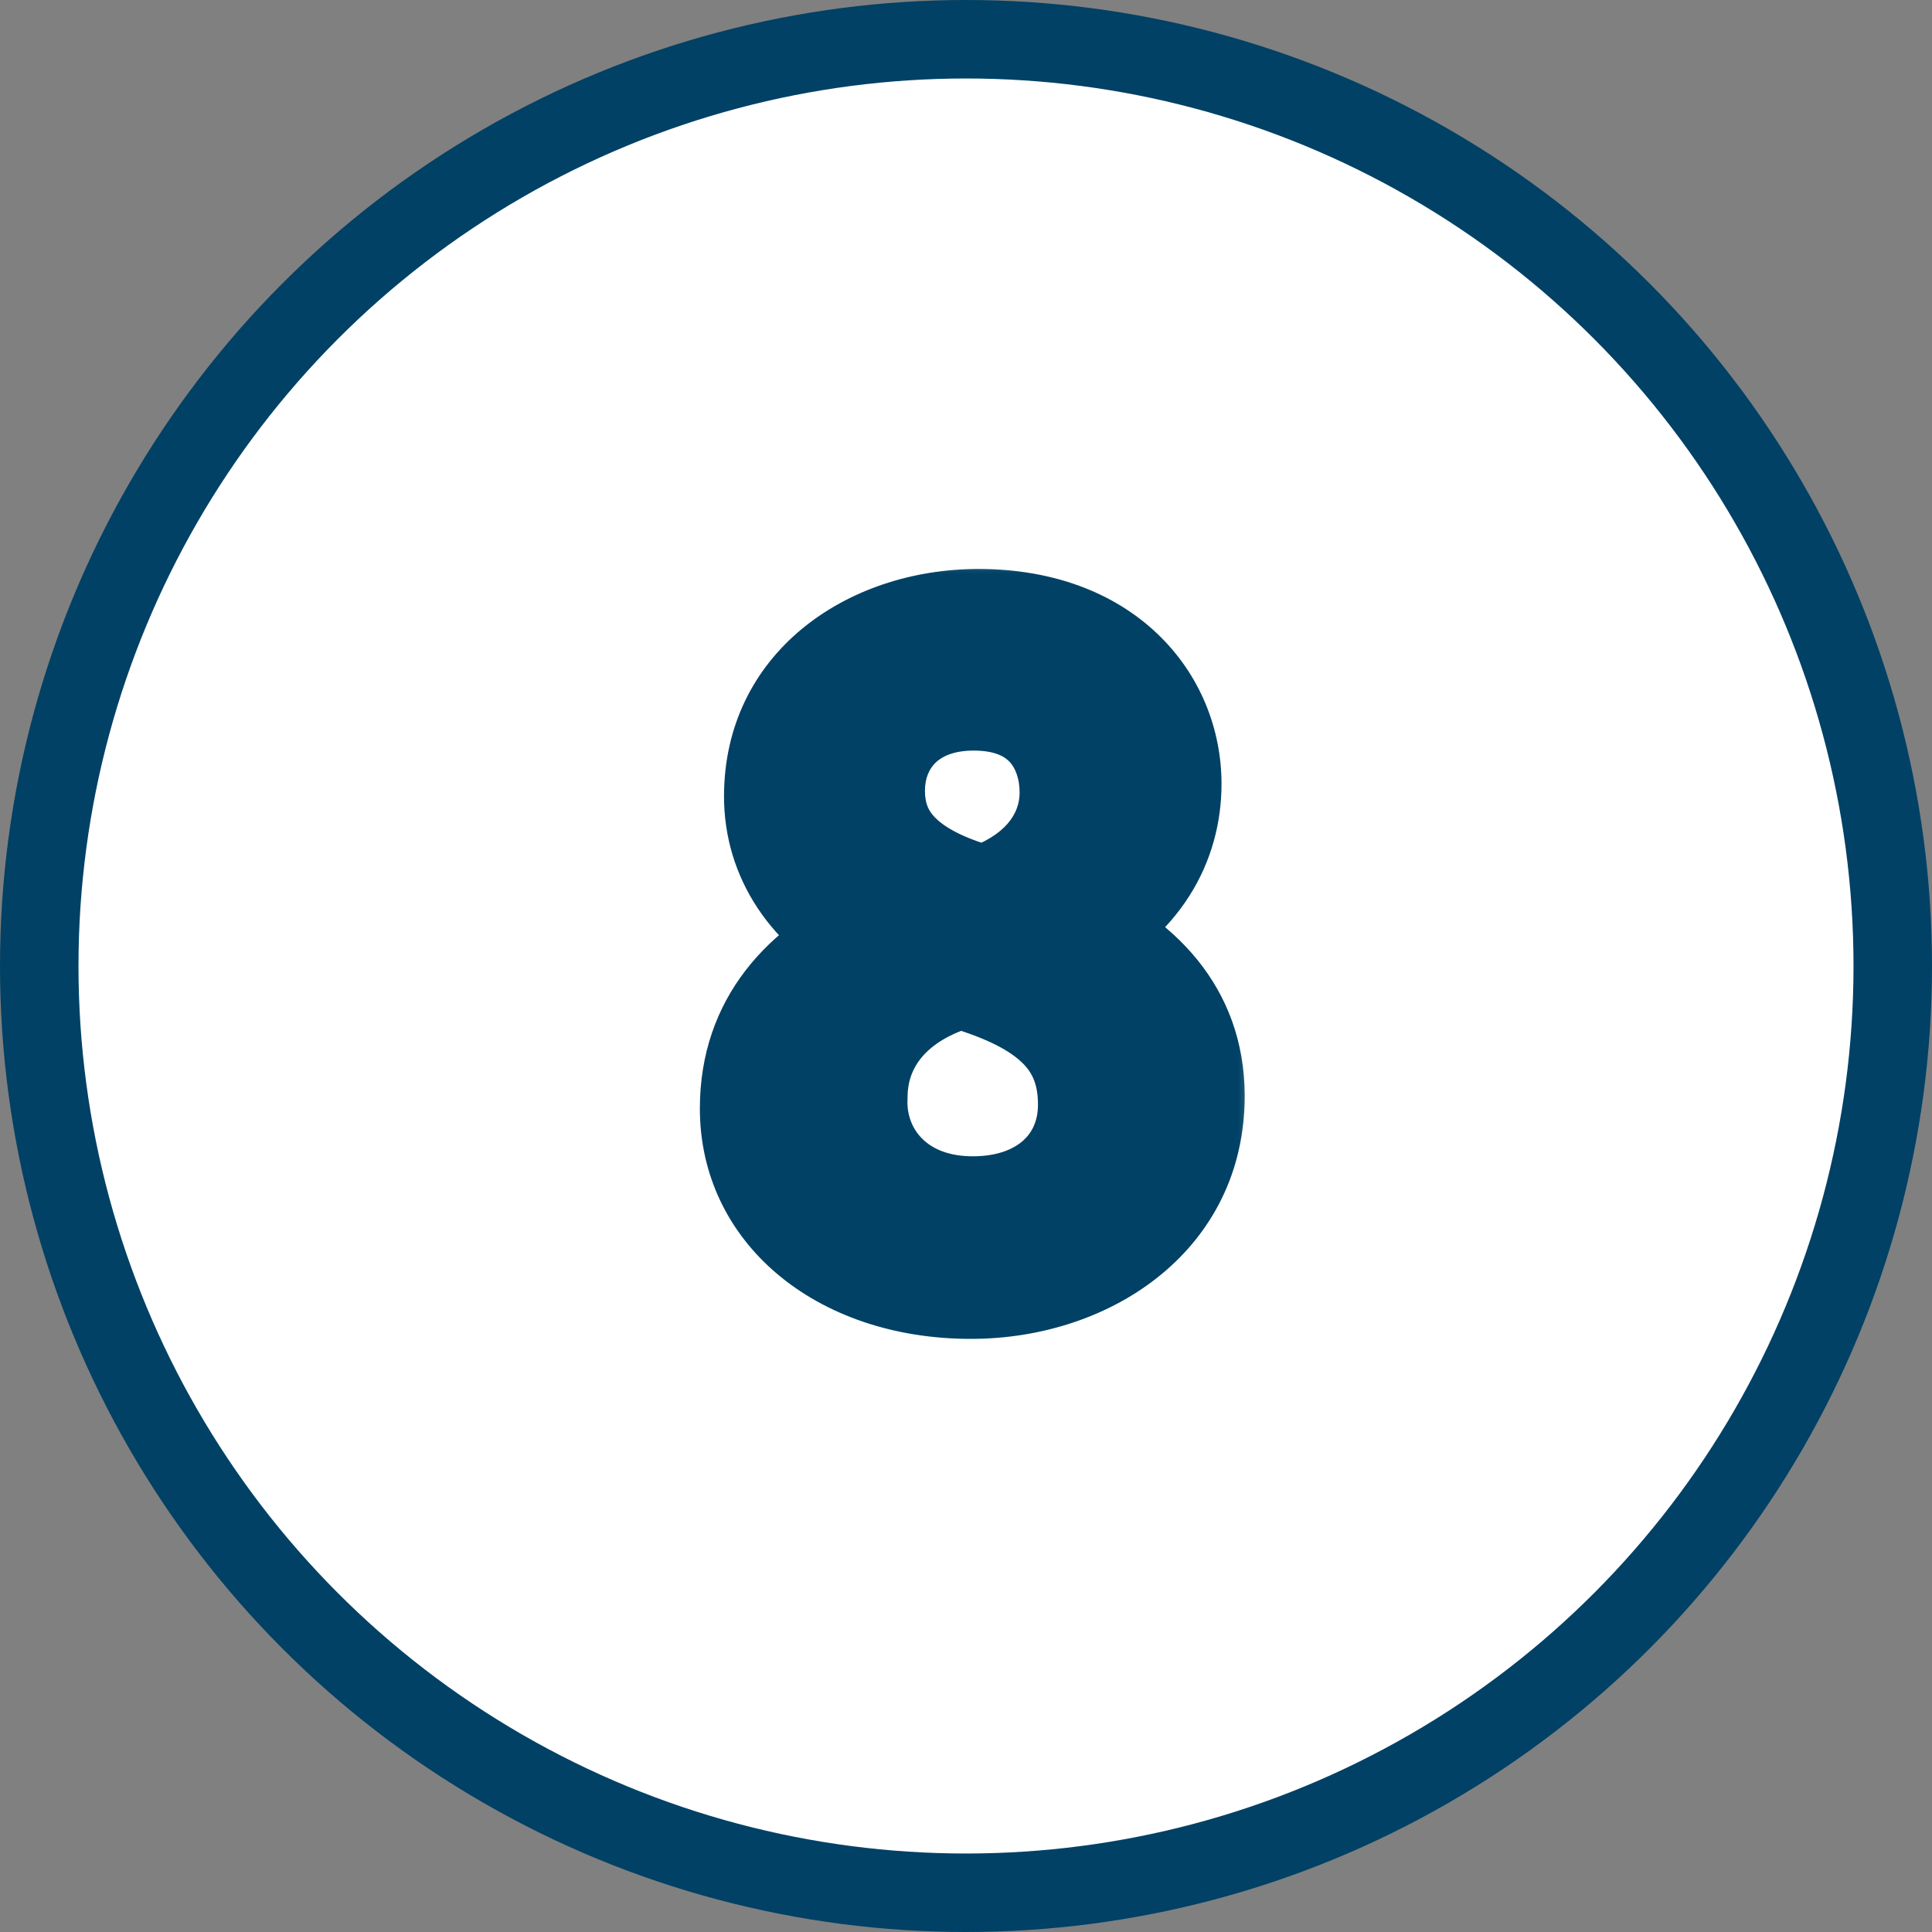
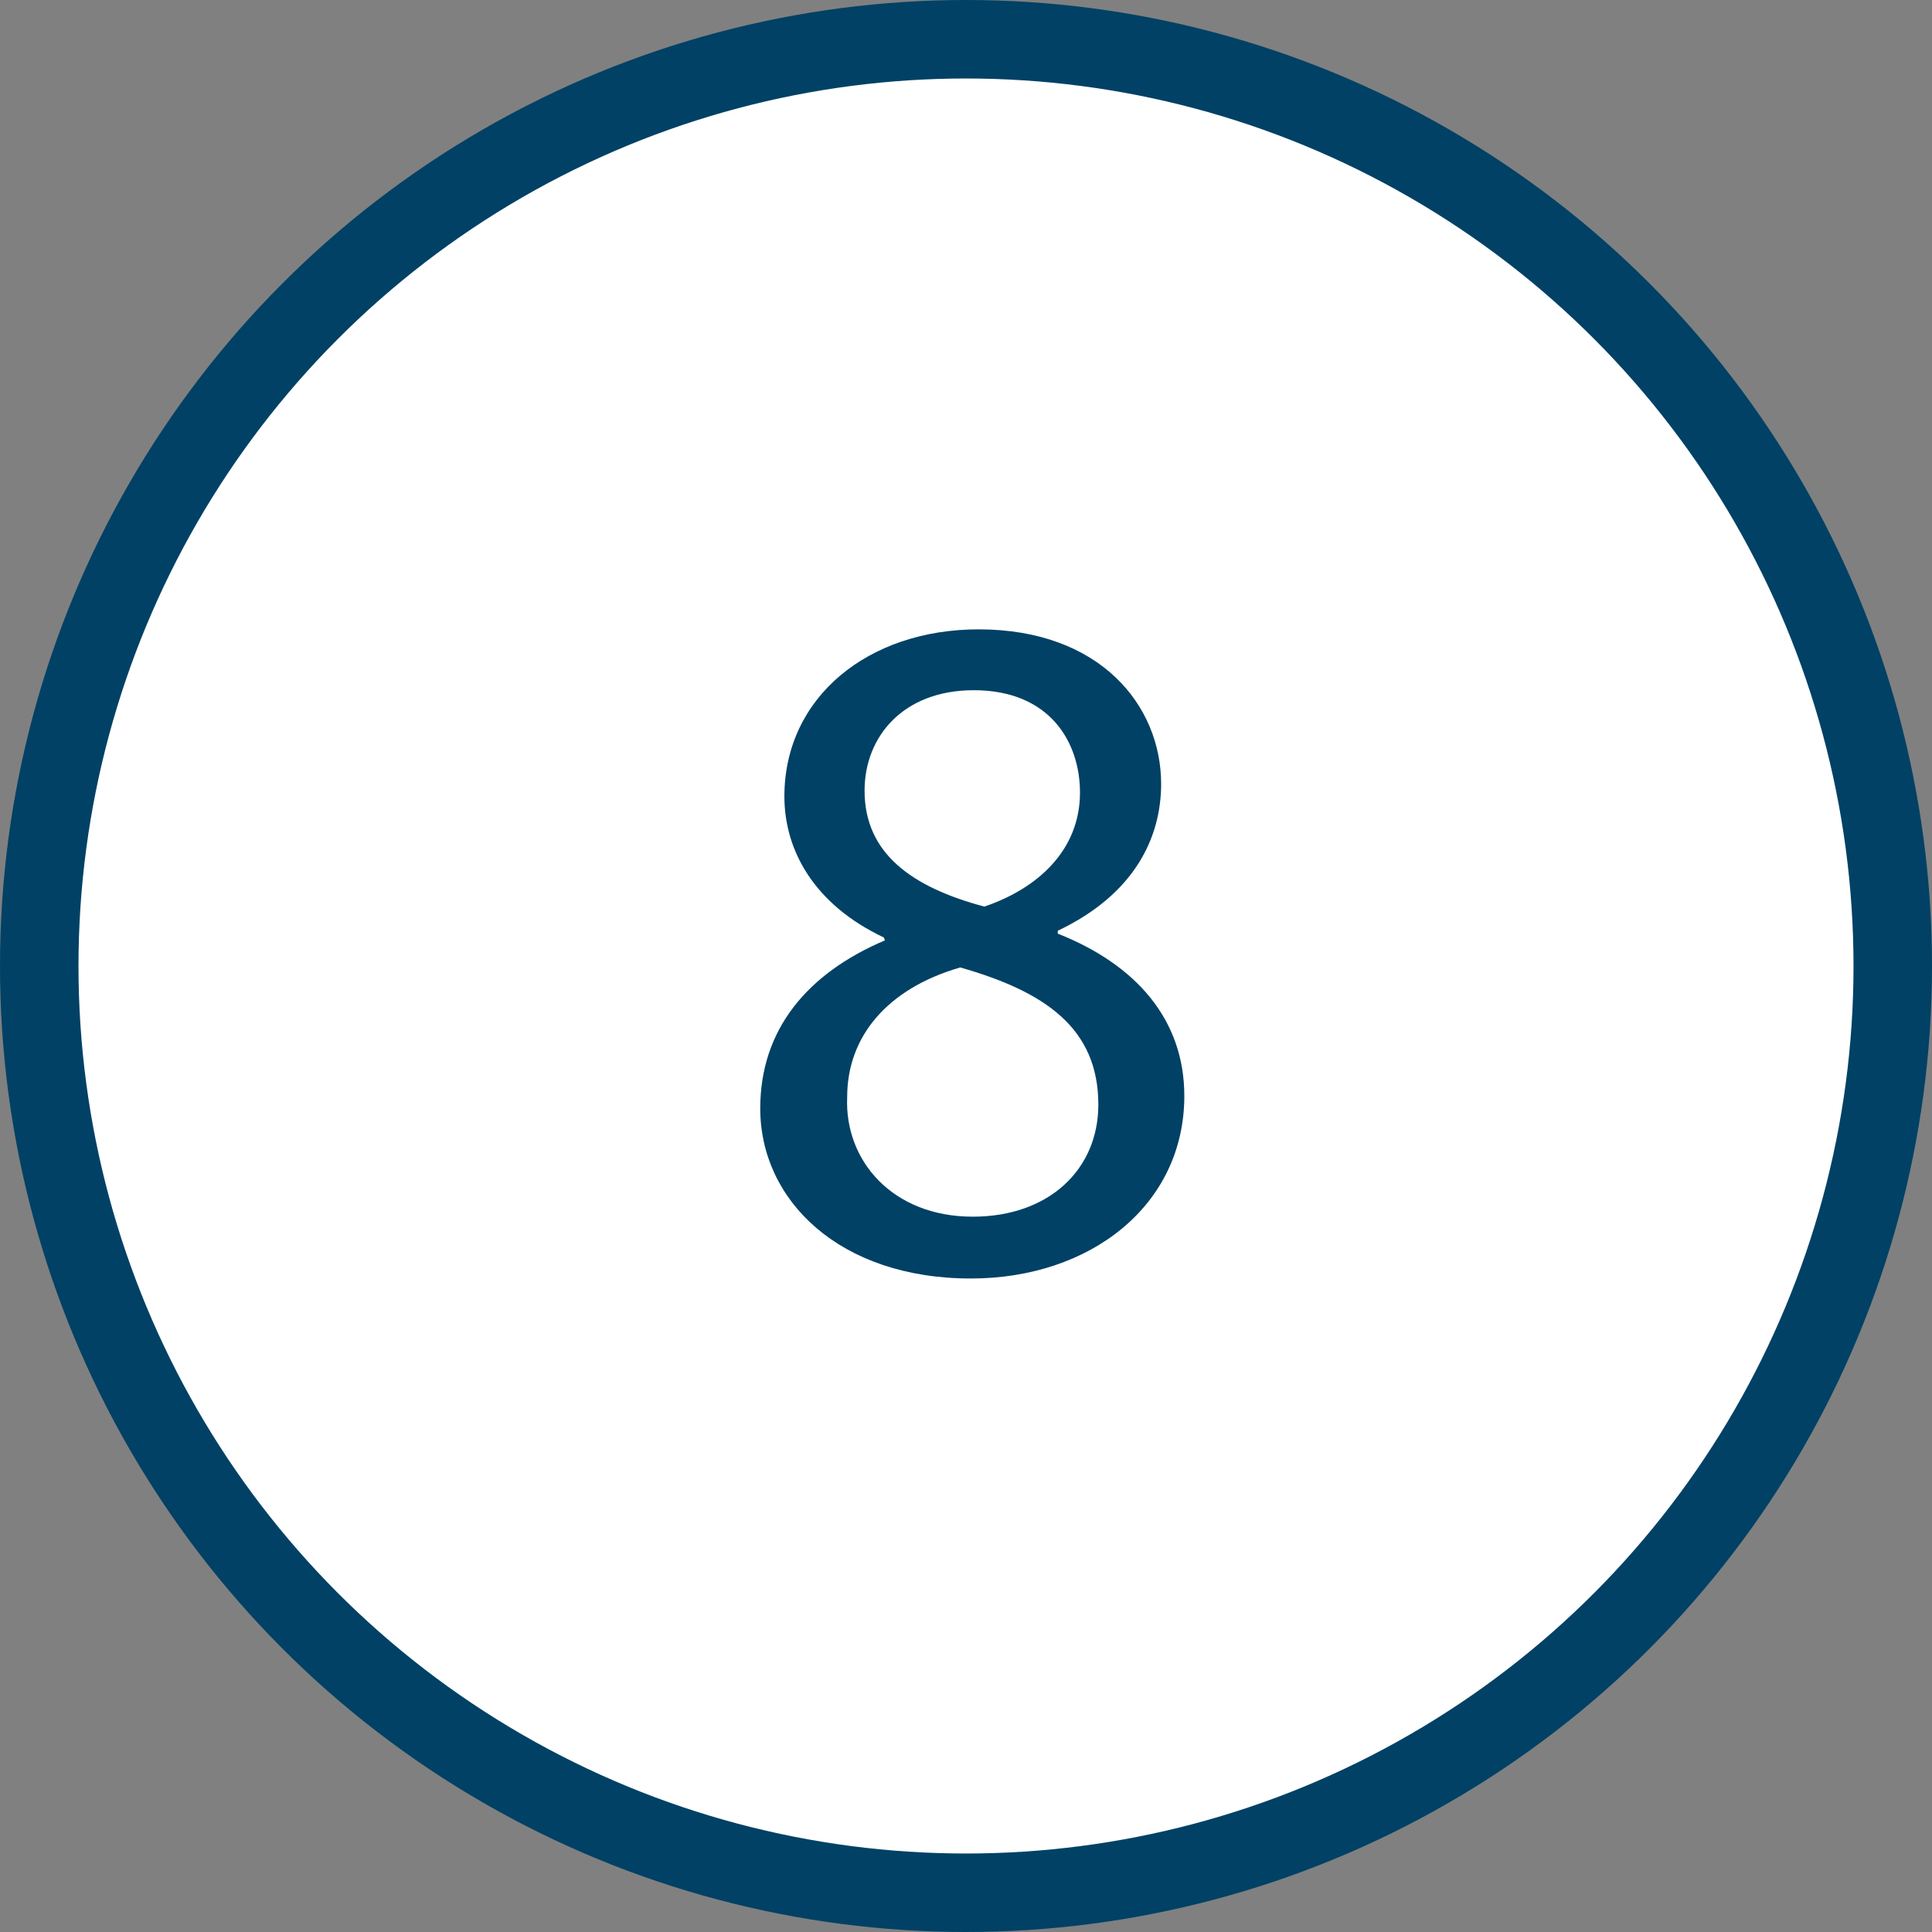
<svg xmlns="http://www.w3.org/2000/svg" width="32" height="32" viewBox="0 0 32 32" fill="none">
  <rect x="0" y="0" width="32" height="32" fill="#808080" stroke="none" />
  <circle cx="16" cy="16" r="15.35" fill="white" stroke="#004165" stroke-width="1.3" />
  <mask id="path-2-outside-1_3208_2132" maskUnits="userSpaceOnUse" x="11" y="9" width="10" height="14" fill="black">
-     <rect fill="white" x="11" y="9" width="10" height="14" />
    <path d="M16.08 21.176C13.904 21.176 12.592 19.88 12.592 18.36C12.592 17.048 13.376 16.12 14.656 15.576L14.64 15.528C13.488 14.984 12.992 14.088 12.992 13.192C12.992 11.544 14.384 10.424 16.208 10.424C18.224 10.424 19.232 11.688 19.232 12.984C19.232 13.864 18.8 14.808 17.52 15.416V15.464C18.816 15.976 19.616 16.888 19.616 18.152C19.616 19.96 18.064 21.176 16.08 21.176ZM16.112 20.152C17.376 20.152 18.192 19.368 18.192 18.296C18.192 17.032 17.312 16.424 15.904 16.024C14.688 16.376 14.032 17.176 14.032 18.168C13.984 19.224 14.784 20.152 16.112 20.152ZM16.128 11.432C14.96 11.432 14.32 12.2 14.32 13.096C14.32 14.136 15.104 14.696 16.304 15.016C17.2 14.712 17.888 14.072 17.888 13.128C17.888 12.296 17.392 11.432 16.128 11.432Z" />
  </mask>
  <path d="M16.08 21.176C13.904 21.176 12.592 19.88 12.592 18.36C12.592 17.048 13.376 16.12 14.656 15.576L14.64 15.528C13.488 14.984 12.992 14.088 12.992 13.192C12.992 11.544 14.384 10.424 16.208 10.424C18.224 10.424 19.232 11.688 19.232 12.984C19.232 13.864 18.8 14.808 17.52 15.416V15.464C18.816 15.976 19.616 16.888 19.616 18.152C19.616 19.96 18.064 21.176 16.08 21.176ZM16.112 20.152C17.376 20.152 18.192 19.368 18.192 18.296C18.192 17.032 17.312 16.424 15.904 16.024C14.688 16.376 14.032 17.176 14.032 18.168C13.984 19.224 14.784 20.152 16.112 20.152ZM16.128 11.432C14.96 11.432 14.32 12.2 14.32 13.096C14.32 14.136 15.104 14.696 16.304 15.016C17.2 14.712 17.888 14.072 17.888 13.128C17.888 12.296 17.392 11.432 16.128 11.432Z" fill="#004165" />
-   <path d="M14.656 15.576L15.047 16.496C15.527 16.292 15.77 15.754 15.605 15.26L14.656 15.576ZM14.64 15.528L15.589 15.212C15.502 14.953 15.314 14.74 15.067 14.624L14.64 15.528ZM17.52 15.416L17.091 14.513C16.742 14.678 16.52 15.03 16.52 15.416H17.52ZM17.52 15.464H16.52C16.52 15.874 16.771 16.243 17.153 16.394L17.52 15.464ZM15.904 16.024L16.177 15.062C15.997 15.011 15.806 15.011 15.626 15.063L15.904 16.024ZM14.032 18.168L15.031 18.213C15.032 18.198 15.032 18.183 15.032 18.168H14.032ZM16.304 15.016L16.046 15.982C16.237 16.033 16.438 16.026 16.625 15.963L16.304 15.016ZM16.08 20.176C14.306 20.176 13.592 19.188 13.592 18.36H11.592C11.592 20.572 13.502 22.176 16.08 22.176V20.176ZM13.592 18.36C13.592 17.555 14.028 16.93 15.047 16.496L14.265 14.656C12.724 15.31 11.592 16.541 11.592 18.36H13.592ZM15.605 15.26L15.589 15.212L13.691 15.844L13.707 15.892L15.605 15.26ZM15.067 14.624C14.235 14.231 13.992 13.669 13.992 13.192H11.992C11.992 14.507 12.742 15.737 14.213 16.432L15.067 14.624ZM13.992 13.192C13.992 12.249 14.77 11.424 16.208 11.424V9.424C13.998 9.424 11.992 10.839 11.992 13.192H13.992ZM16.208 11.424C17.001 11.424 17.497 11.668 17.788 11.944C18.083 12.224 18.232 12.597 18.232 12.984H20.232C20.232 12.075 19.877 11.168 19.164 10.492C18.447 9.812 17.431 9.424 16.208 9.424V11.424ZM18.232 12.984C18.232 13.475 18.025 14.069 17.091 14.513L17.949 16.319C19.575 15.547 20.232 14.253 20.232 12.984H18.232ZM16.52 15.416V15.464H18.52V15.416H16.52ZM17.153 16.394C18.194 16.805 18.616 17.42 18.616 18.152H20.616C20.616 16.356 19.438 15.146 17.887 14.534L17.153 16.394ZM18.616 18.152C18.616 19.245 17.69 20.176 16.08 20.176V22.176C18.438 22.176 20.616 20.675 20.616 18.152H18.616ZM16.112 21.152C16.951 21.152 17.724 20.889 18.3 20.365C18.881 19.835 19.192 19.098 19.192 18.296H17.192C17.192 18.566 17.095 18.756 16.952 18.887C16.803 19.023 16.537 19.152 16.112 19.152V21.152ZM19.192 18.296C19.192 17.393 18.861 16.653 18.249 16.096C17.682 15.581 16.933 15.277 16.177 15.062L15.631 16.986C16.283 17.171 16.678 17.371 16.903 17.576C17.083 17.739 17.192 17.935 17.192 18.296H19.192ZM15.626 15.063C14.091 15.508 13.032 16.627 13.032 18.168H15.032C15.032 17.725 15.285 17.244 16.182 16.985L15.626 15.063ZM13.033 18.123C12.958 19.781 14.247 21.152 16.112 21.152V19.152C15.321 19.152 15.01 18.667 15.031 18.213L13.033 18.123ZM16.128 10.432C15.317 10.432 14.599 10.704 14.081 11.219C13.568 11.728 13.32 12.408 13.32 13.096H15.32C15.32 12.888 15.392 12.736 15.491 12.637C15.585 12.544 15.771 12.432 16.128 12.432V10.432ZM13.32 13.096C13.32 13.908 13.643 14.576 14.195 15.071C14.709 15.531 15.378 15.804 16.046 15.982L16.562 14.05C16.03 13.908 15.707 13.741 15.529 13.581C15.389 13.456 15.32 13.324 15.32 13.096H13.32ZM16.625 15.963C17.743 15.584 18.888 14.667 18.888 13.128H16.888C16.888 13.477 16.657 13.84 15.983 14.069L16.625 15.963ZM18.888 13.128C18.888 12.526 18.709 11.848 18.232 11.307C17.735 10.742 17.006 10.432 16.128 10.432V12.432C16.514 12.432 16.665 12.554 16.732 12.629C16.819 12.728 16.888 12.898 16.888 13.128H18.888Z" fill="#004165" mask="url(#path-2-outside-1_3208_2132)" />
</svg>